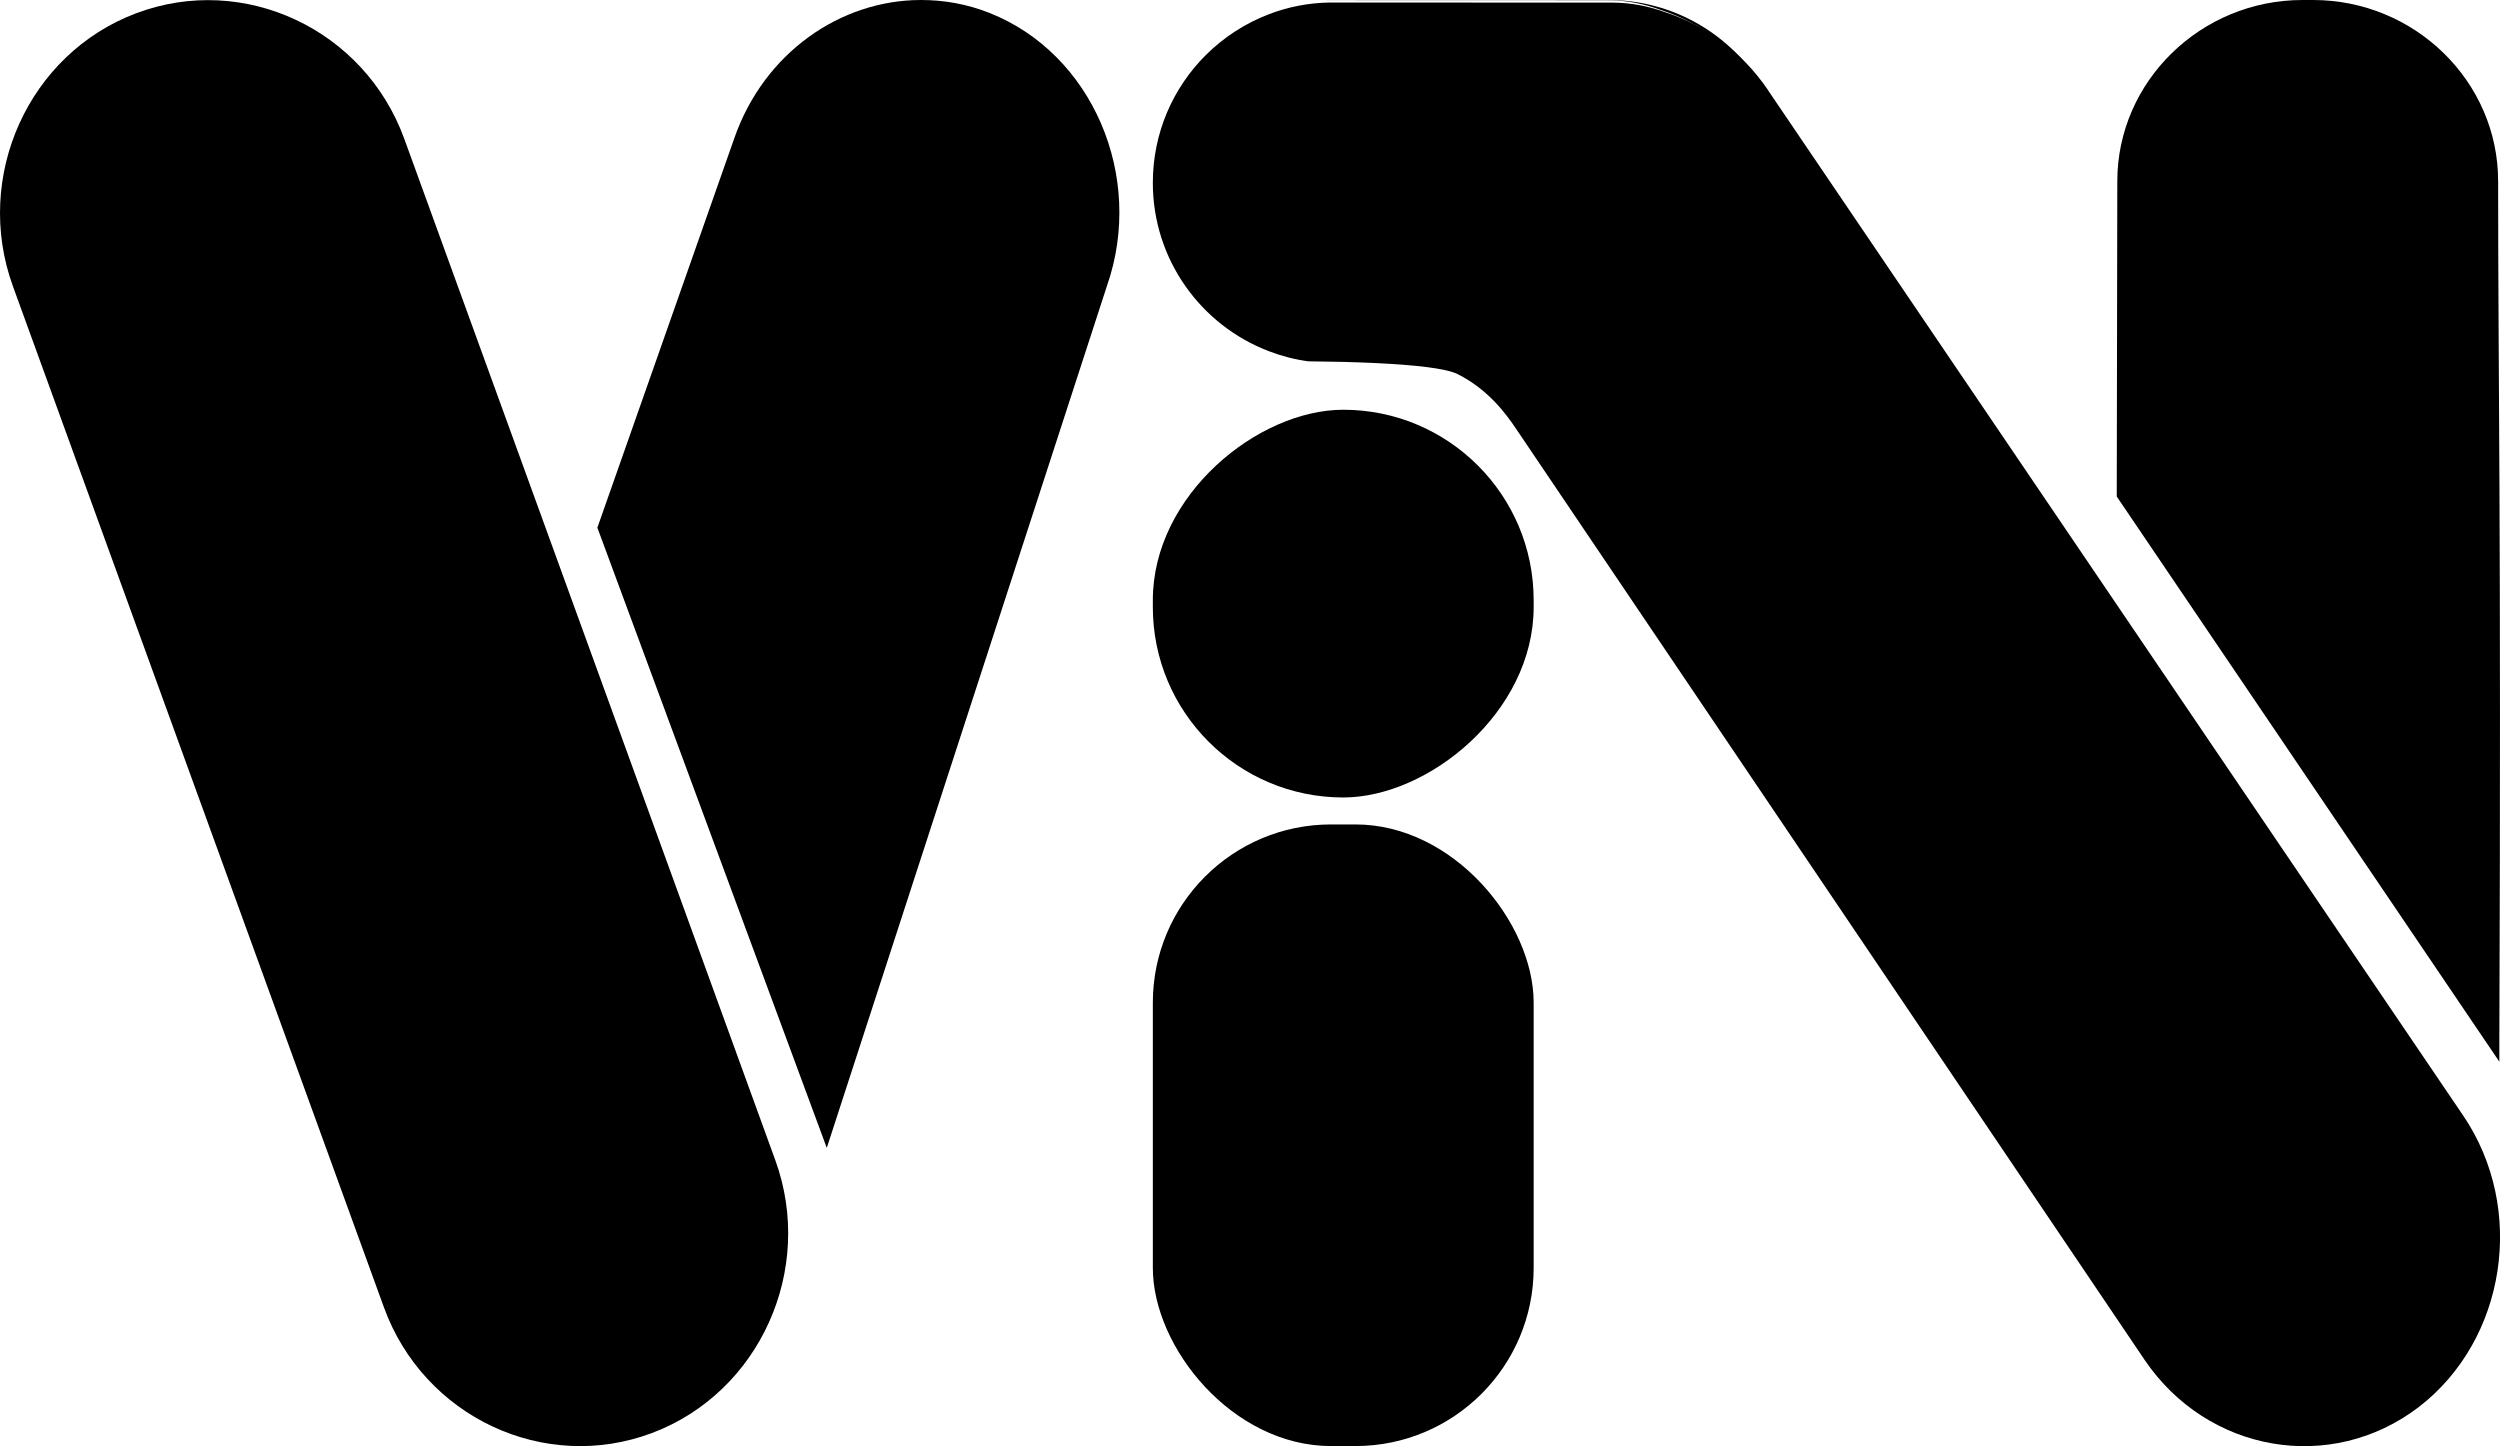
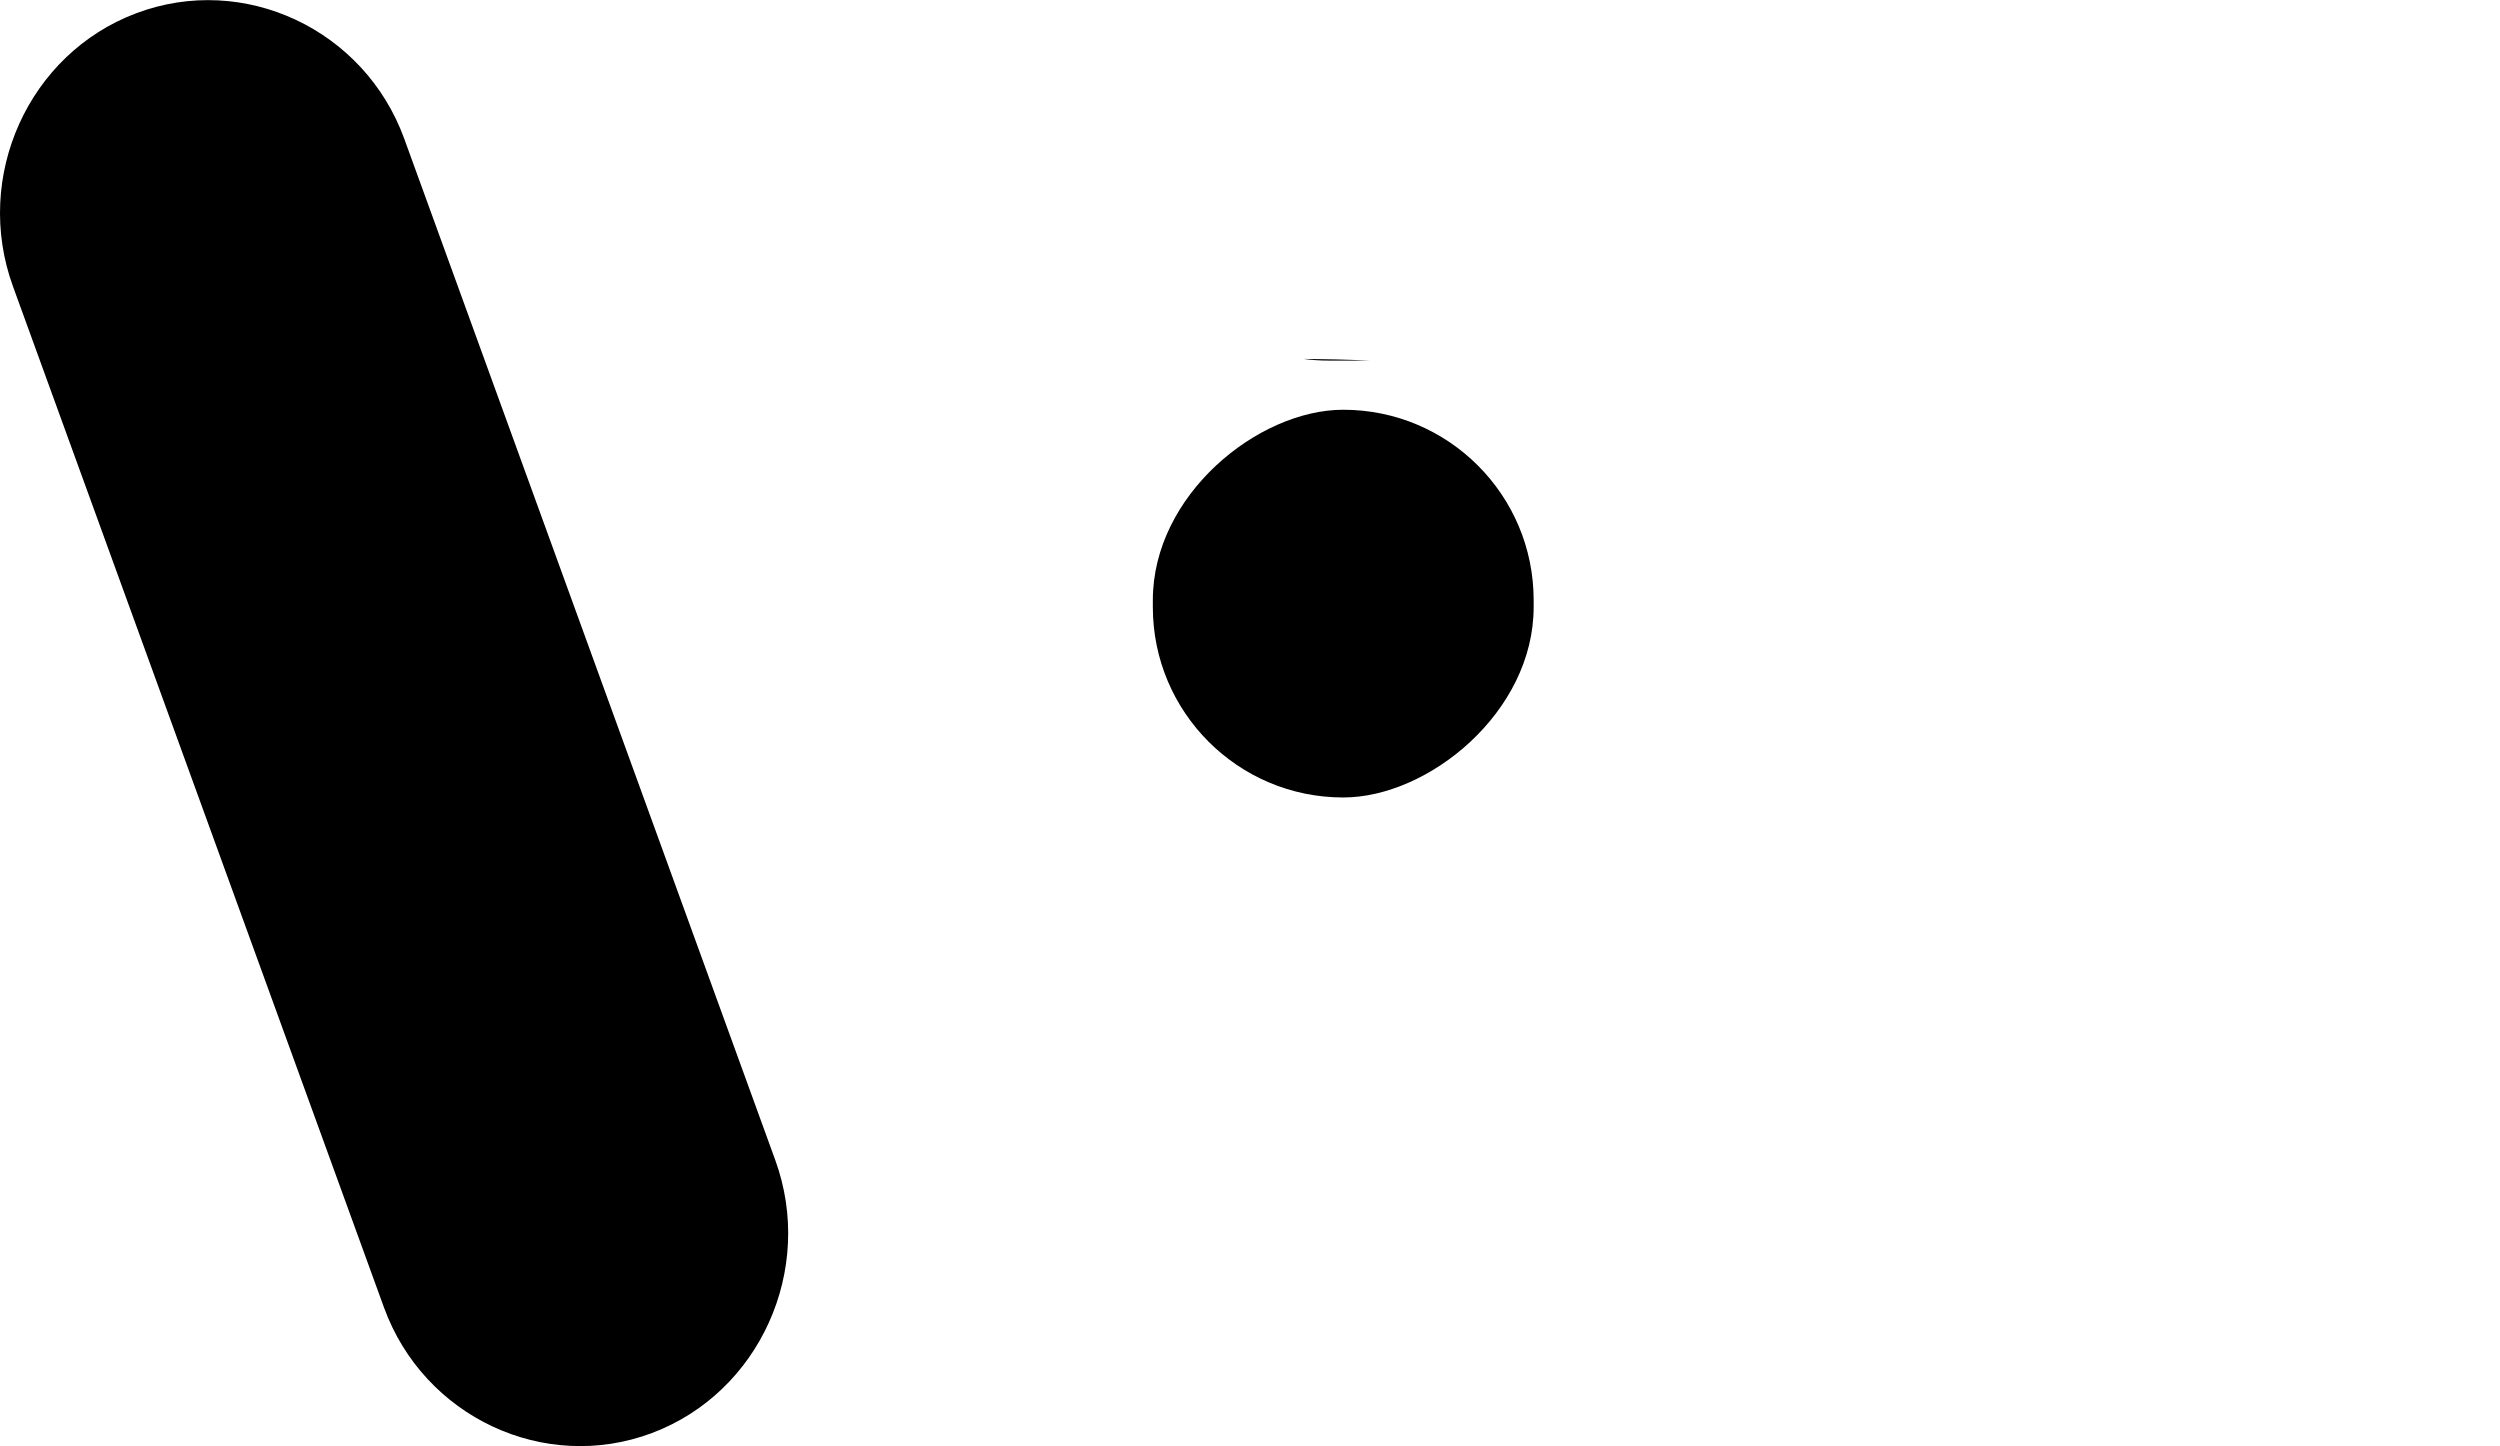
<svg xmlns="http://www.w3.org/2000/svg" id="Layer_2" data-name="Layer 2" viewBox="0 0 267.97 155.01">
  <defs>
    <style>
      .cls-1 {
        fill: #000;
        stroke-width: 0px;
      }
    </style>
  </defs>
  <g id="Layer_10" data-name="Layer 10">
-     <rect class="cls-1" x="123.57" y="88.37" width="40.82" height="66.63" rx="19.1" ry="19.1" />
-     <path class="cls-1" d="M267.9,111.55v2.25l-41.01-60.58c.02-11.26.04-22.53.06-33.8C226.95,8.74,235.89,0,246.8,0h1.12c10.93,0,19.85,8.74,19.85,19.42,0,21.1.34,36.51.13,92.13Z" />
-     <path class="cls-1" d="M118.66,30.62c-10.01,30.8-20.02,61.61-30.04,92.42l-24.59-66.48c4.89-13.91,9.78-27.81,14.67-41.72C81.88,5.68,90.06,0,98.73,0c2.44,0,4.93.43,7.34,1.39,11,4.35,16.67,17.51,12.59,29.23Z" />
    <path class="cls-1" d="M69.89,153.6h0c-11.53,4.34-24.46-1.71-28.73-13.45L1.38,30.67C-2.88,18.92,3.06,5.76,14.6,1.42h0c11.53-4.34,24.46,1.71,28.73,13.45l39.77,109.48c4.27,11.74-1.68,24.91-13.21,29.25Z" />
    <rect class="cls-1" x="123.2" y="44.29" width="41.56" height="40.82" rx="20.41" ry="20.41" transform="translate(208.68 -79.28) rotate(90)" />
-     <path class="cls-1" d="M259.26,150.82c-9.4,7.18-22.64,4.91-29.4-5.08-22.47-33.27-44.92-66.54-67.37-99.8-.95-1.4-2.85-4.13-6.25-5.84-1.24-.62-4.61-.99-8.95-1.19-2.16-.1-4.56-.16-7.06-.18-1.47-.2-2.89-.57-4.23-1.09-7.27-2.77-12.43-9.81-12.43-18.05,0-5.34,2.16-10.17,5.66-13.67,1.91-1.9,4.2-3.41,6.77-4.39,2.02-.78,4.21-1.22,6.5-1.26,10.1.01,20.21.01,30.3.01,2.01,0,3.94.38,5.74,1.05,4.24,1.37,8.11,4.15,10.91,8.24.02.02.03.05.04.07l74.53,109.93c6.78,9.98,4.62,24.04-4.76,31.25Z" />
    <path class="cls-1" d="M139.71,38.47c2.5.02,4.9.08,7.06.18h-4.4c-.9,0-1.79-.06-2.66-.18Z" />
-     <path class="cls-1" d="M188.93,9.31c-2.8-4.09-6.67-6.87-10.91-8.24-1.8-.67-3.73-1.05-5.74-1.05-10.09,0-20.2,0-30.3-.01.13-.01.26-.01.39-.01h30.03c7.01,0,13.14,3.73,16.53,9.31Z" />
  </g>
</svg>